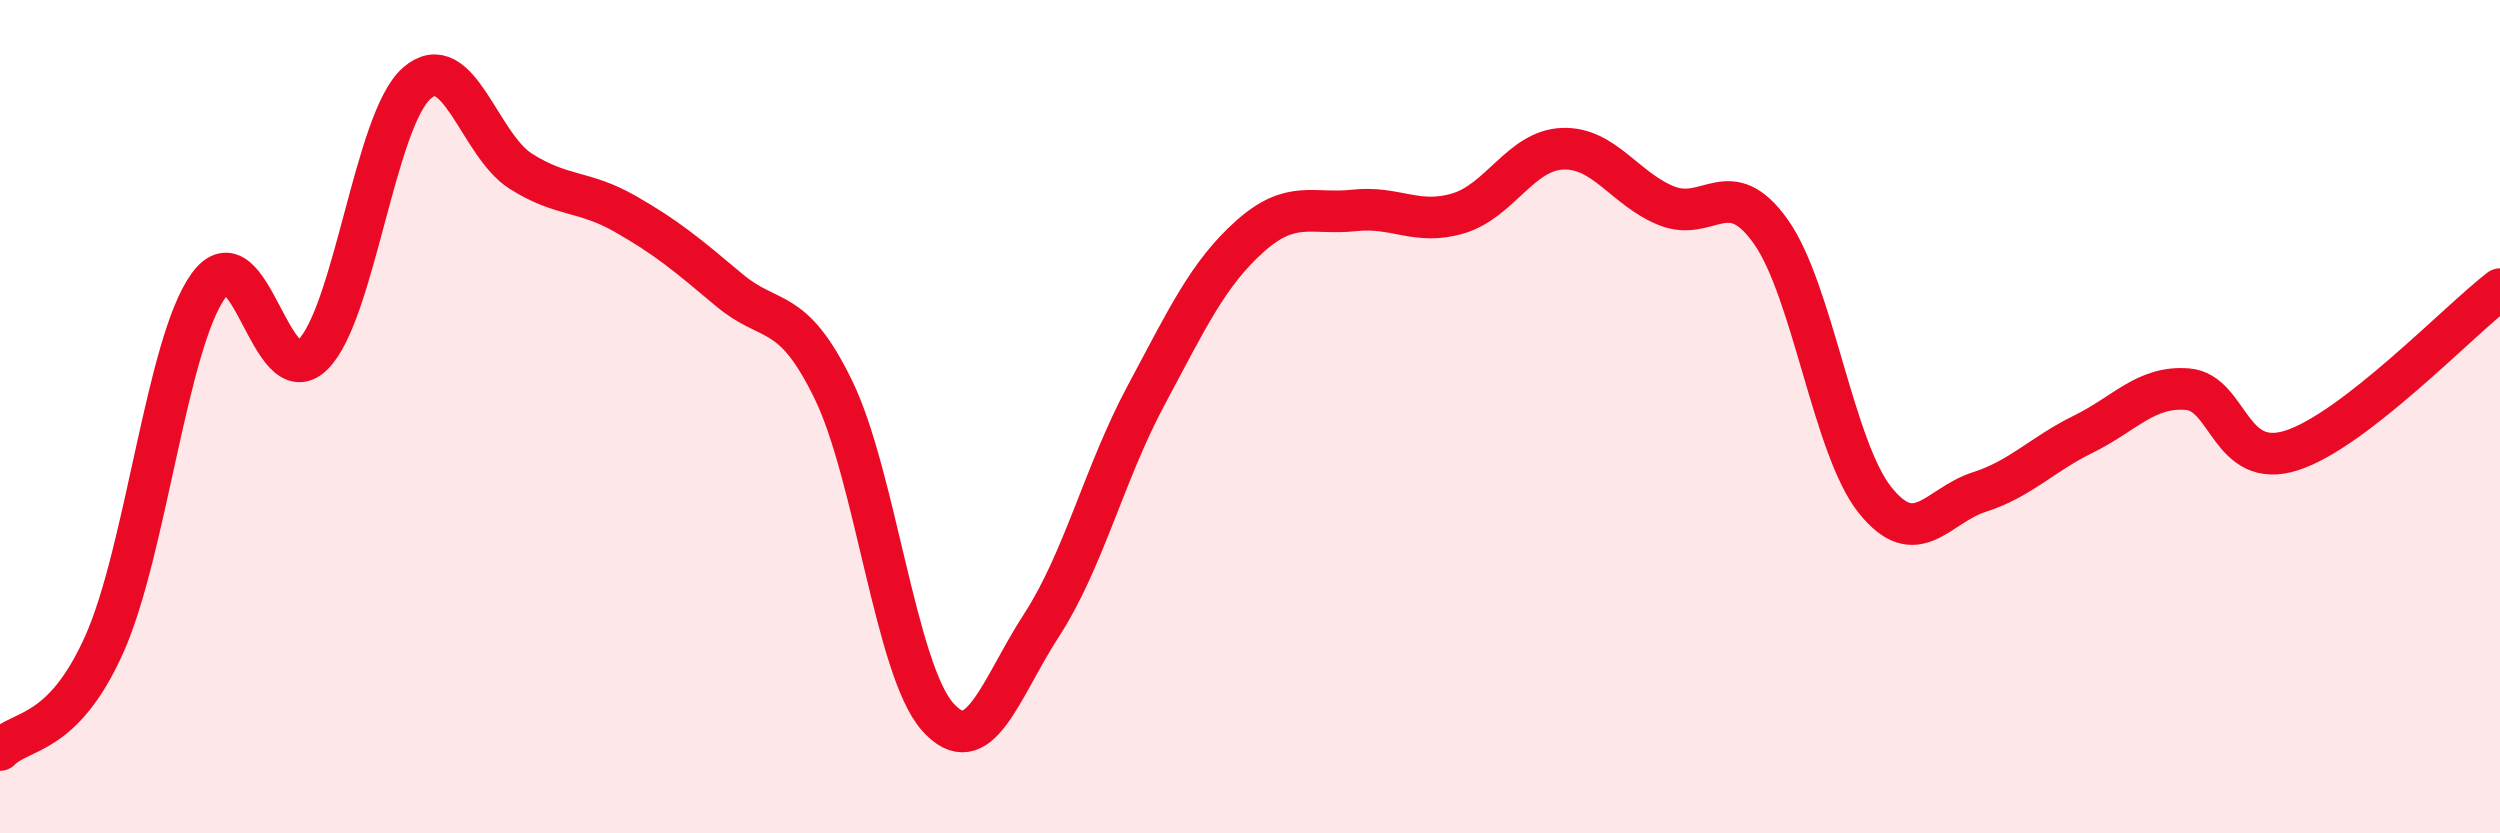
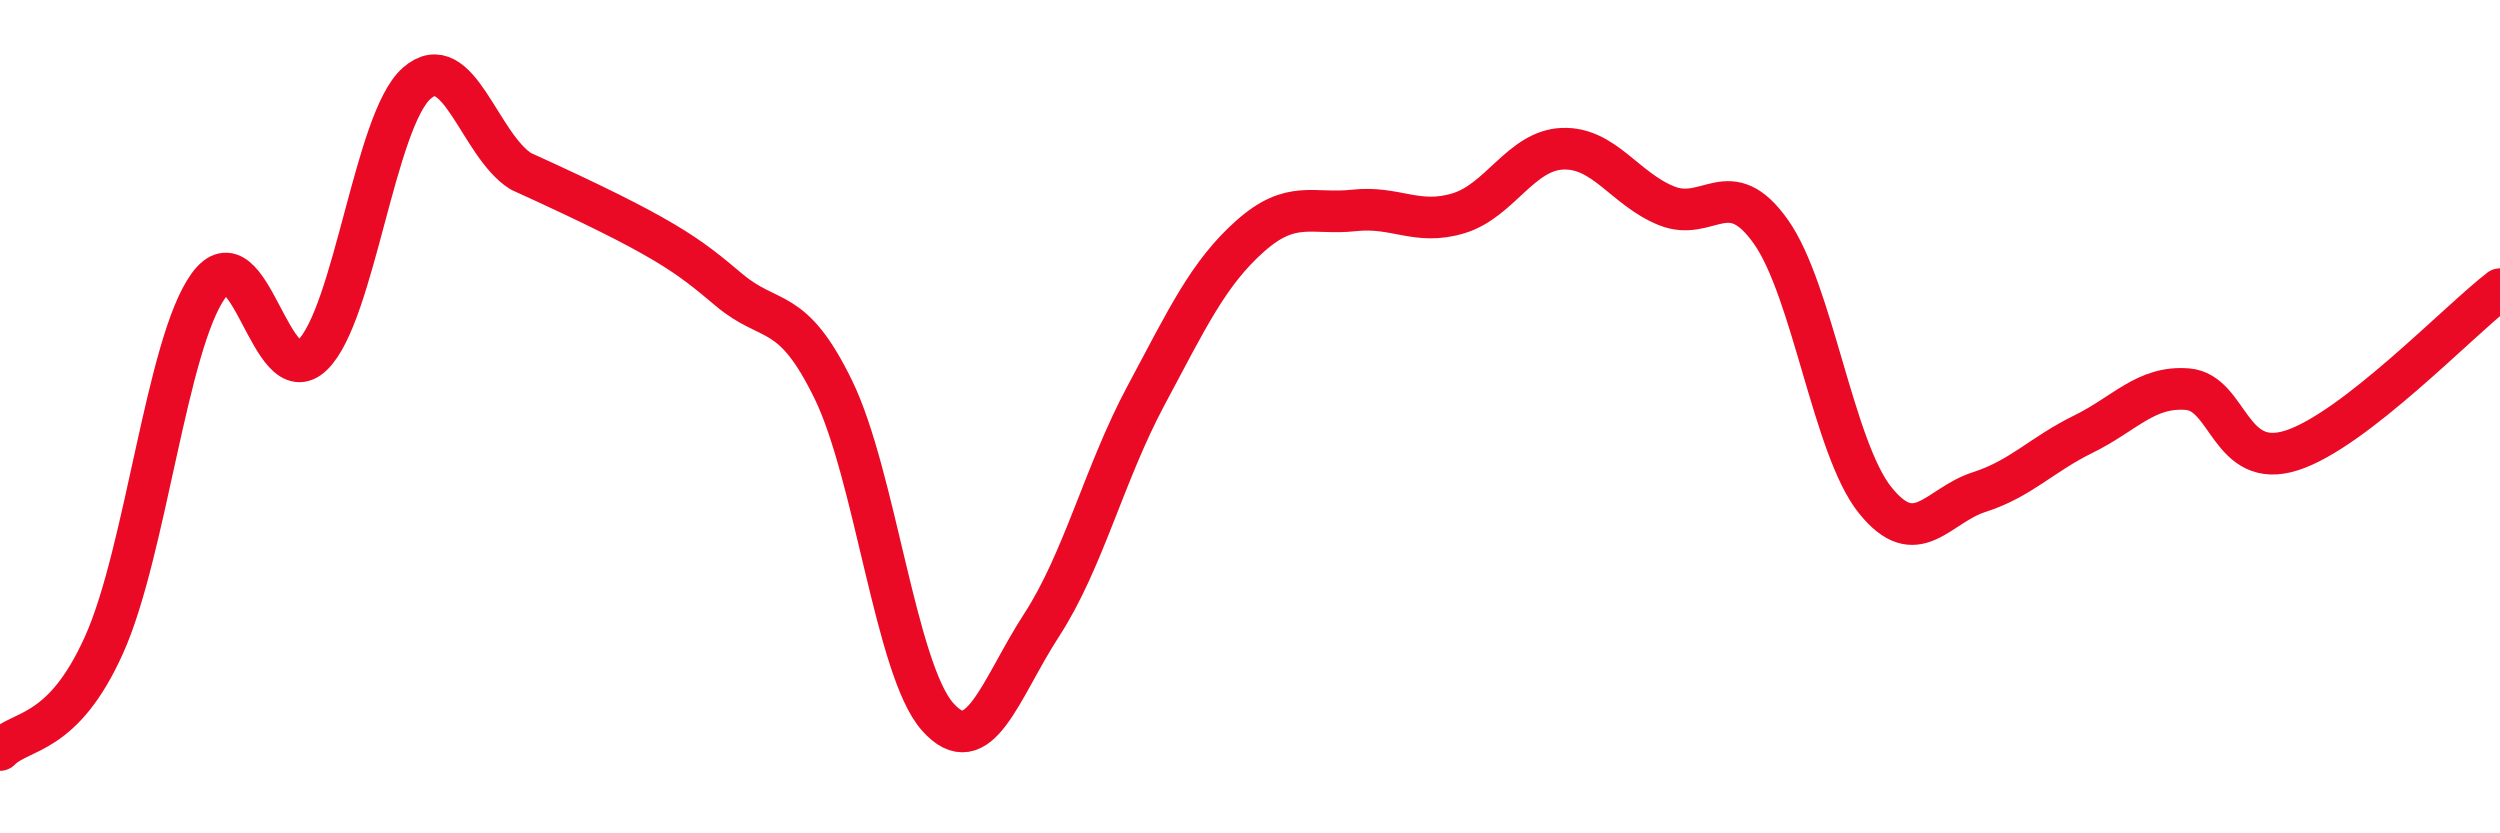
<svg xmlns="http://www.w3.org/2000/svg" width="60" height="20" viewBox="0 0 60 20">
-   <path d="M 0,18 C 0.5,17.49 1.5,17.7 2.5,15.47 C 3.5,13.24 4,8.25 5,6.86 C 6,5.47 6.5,9.49 7.5,8.52 C 8.5,7.55 9,2.88 10,2 C 11,1.12 11.5,3.48 12.5,4.11 C 13.5,4.74 14,4.56 15,5.13 C 16,5.7 16.5,6.12 17.5,6.96 C 18.5,7.8 19,7.3 20,9.35 C 21,11.4 21.5,16.07 22.5,17.2 C 23.5,18.33 24,16.54 25,15 C 26,13.46 26.5,11.37 27.5,9.5 C 28.5,7.63 29,6.56 30,5.67 C 31,4.78 31.5,5.16 32.5,5.05 C 33.5,4.94 34,5.42 35,5.12 C 36,4.82 36.5,3.61 37.5,3.57 C 38.5,3.53 39,4.54 40,4.94 C 41,5.34 41.5,4.15 42.5,5.56 C 43.5,6.97 44,10.75 45,12 C 46,13.25 46.5,12.13 47.5,11.81 C 48.5,11.49 49,10.91 50,10.42 C 51,9.93 51.5,9.26 52.5,9.34 C 53.5,9.42 53.5,11.29 55,10.81 C 56.5,10.33 59,7.71 60,6.94L60 20L0 20Z" fill="#EB0A25" opacity="0.1" stroke-linecap="round" stroke-linejoin="round" />
-   <path d="M 0,18 C 0.5,17.49 1.5,17.7 2.5,15.47 C 3.5,13.24 4,8.25 5,6.86 C 6,5.47 6.5,9.49 7.5,8.52 C 8.5,7.55 9,2.88 10,2 C 11,1.12 11.5,3.48 12.5,4.11 C 13.5,4.74 14,4.56 15,5.13 C 16,5.7 16.5,6.12 17.5,6.96 C 18.5,7.8 19,7.3 20,9.35 C 21,11.4 21.5,16.07 22.5,17.2 C 23.5,18.33 24,16.54 25,15 C 26,13.46 26.5,11.37 27.5,9.5 C 28.5,7.63 29,6.56 30,5.67 C 31,4.78 31.5,5.16 32.5,5.05 C 33.5,4.94 34,5.42 35,5.12 C 36,4.82 36.5,3.61 37.5,3.57 C 38.5,3.53 39,4.54 40,4.94 C 41,5.34 41.5,4.15 42.5,5.56 C 43.5,6.97 44,10.75 45,12 C 46,13.25 46.5,12.13 47.5,11.81 C 48.5,11.49 49,10.91 50,10.42 C 51,9.93 51.5,9.26 52.5,9.34 C 53.5,9.42 53.5,11.29 55,10.81 C 56.5,10.33 59,7.71 60,6.94" stroke="#EB0A25" stroke-width="1" fill="none" stroke-linecap="round" stroke-linejoin="round" />
+   <path d="M 0,18 C 0.5,17.49 1.5,17.7 2.5,15.47 C 3.5,13.24 4,8.25 5,6.86 C 6,5.47 6.5,9.49 7.5,8.52 C 8.5,7.55 9,2.88 10,2 C 11,1.12 11.5,3.48 12.5,4.11 C 16,5.7 16.5,6.12 17.5,6.96 C 18.5,7.8 19,7.3 20,9.35 C 21,11.4 21.5,16.07 22.5,17.2 C 23.5,18.33 24,16.54 25,15 C 26,13.46 26.5,11.37 27.5,9.5 C 28.5,7.63 29,6.56 30,5.67 C 31,4.78 31.5,5.16 32.5,5.05 C 33.5,4.94 34,5.42 35,5.12 C 36,4.82 36.5,3.61 37.5,3.57 C 38.5,3.53 39,4.54 40,4.94 C 41,5.34 41.5,4.15 42.5,5.56 C 43.5,6.97 44,10.75 45,12 C 46,13.25 46.5,12.13 47.5,11.81 C 48.5,11.49 49,10.91 50,10.42 C 51,9.93 51.5,9.26 52.5,9.34 C 53.5,9.42 53.5,11.29 55,10.81 C 56.5,10.33 59,7.71 60,6.94" stroke="#EB0A25" stroke-width="1" fill="none" stroke-linecap="round" stroke-linejoin="round" />
</svg>